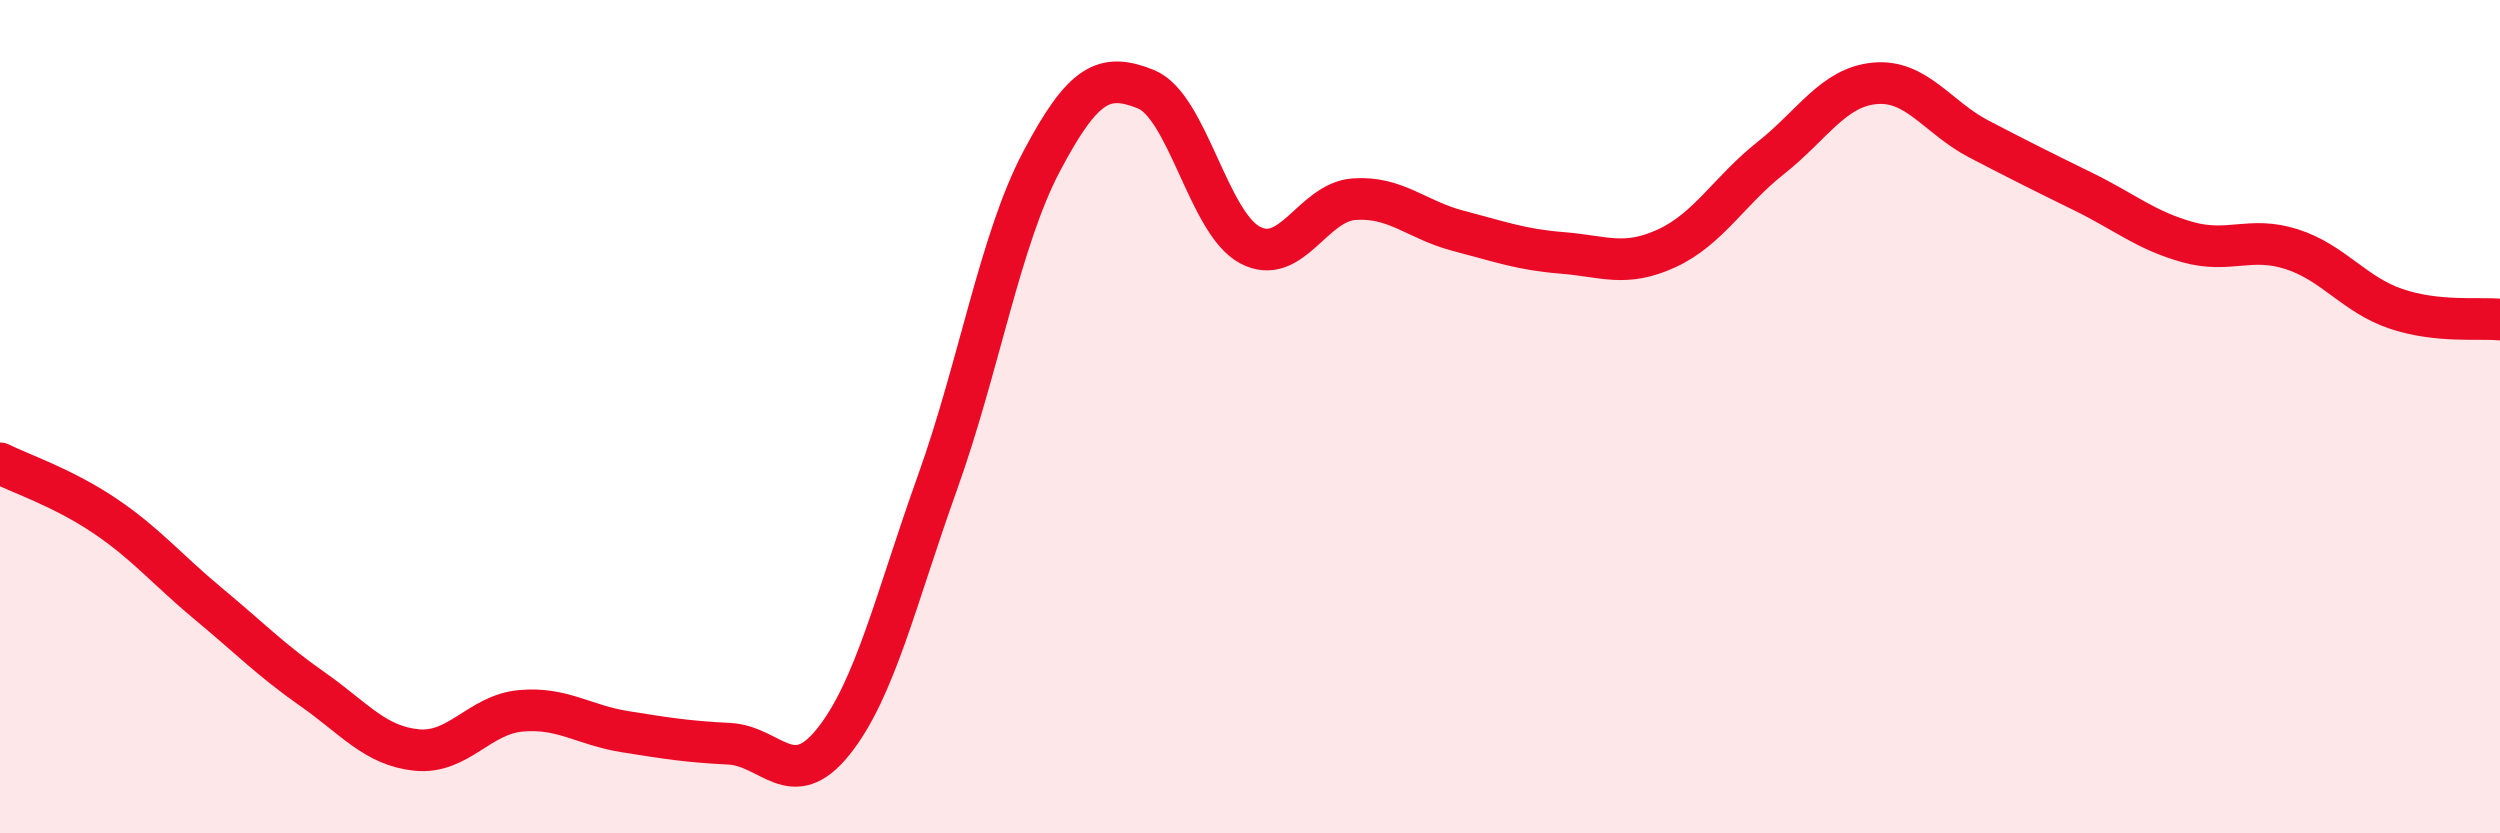
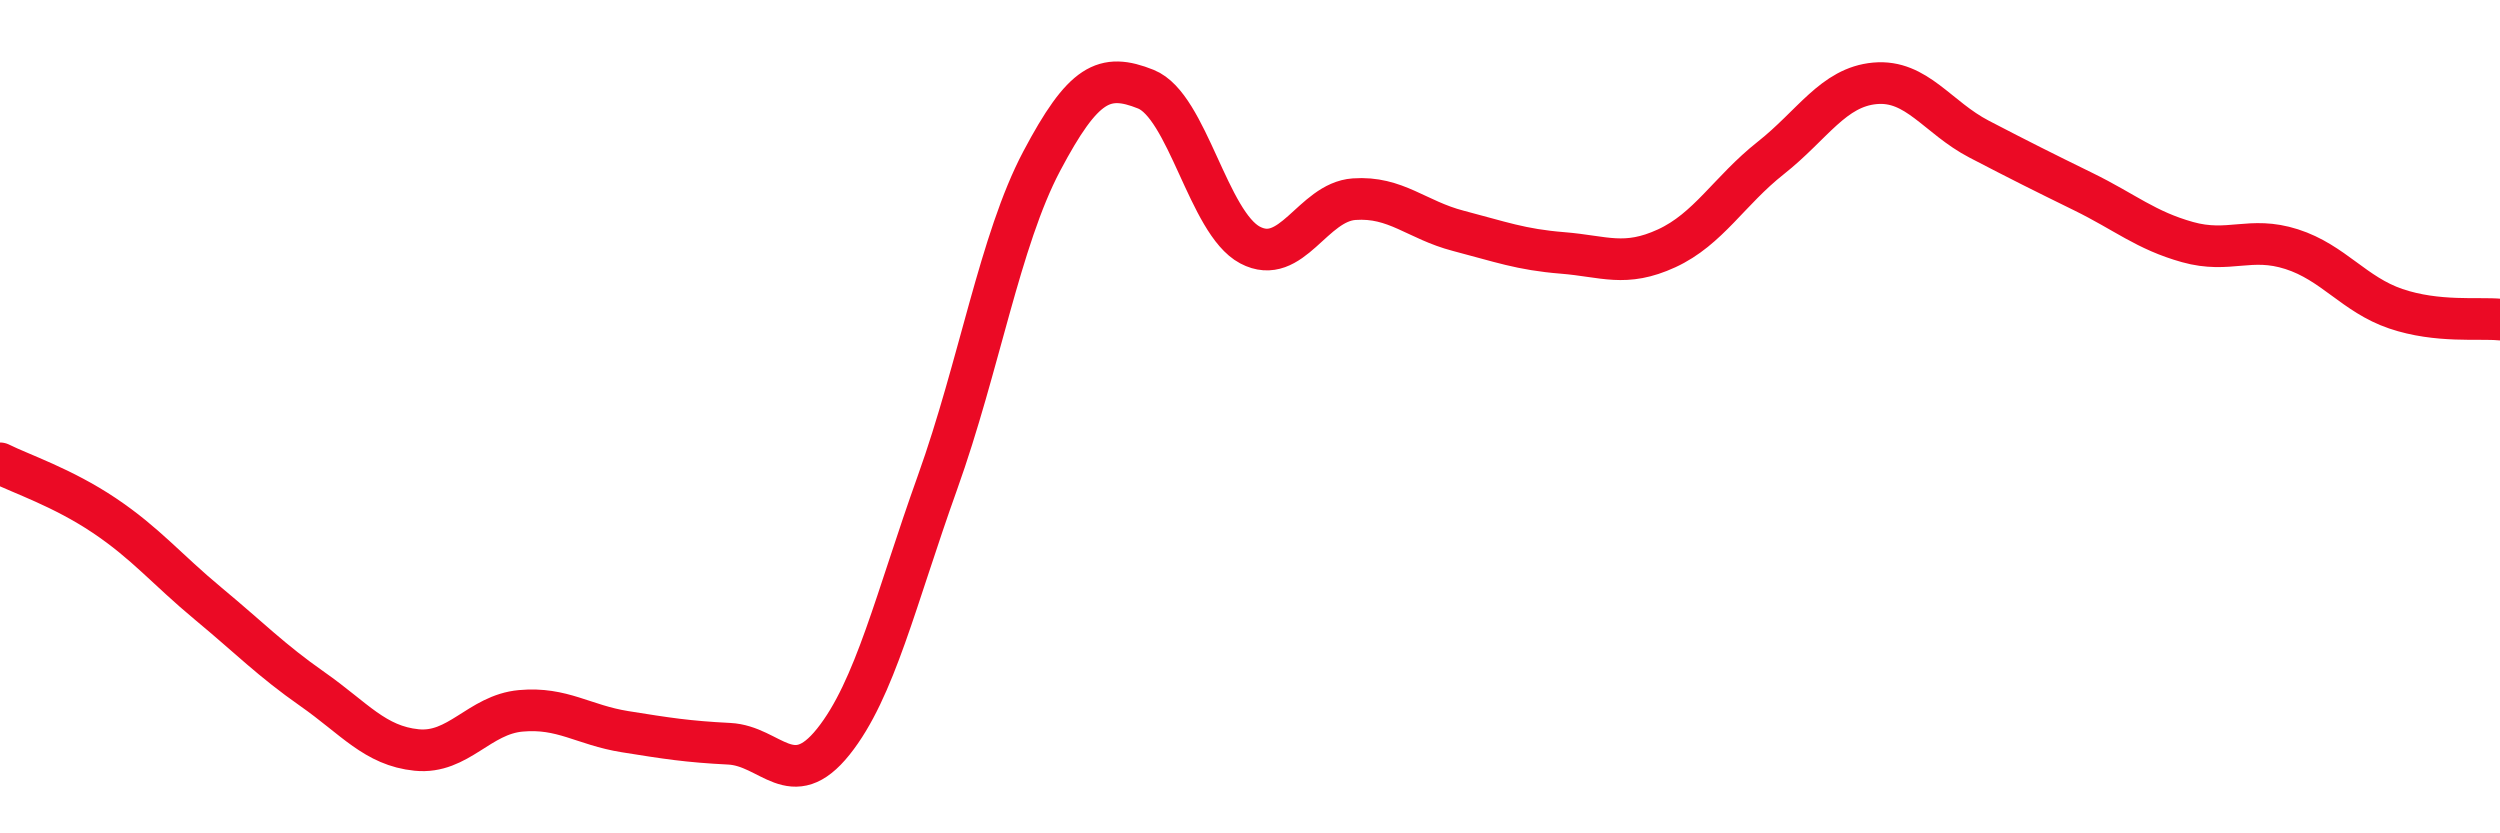
<svg xmlns="http://www.w3.org/2000/svg" width="60" height="20" viewBox="0 0 60 20">
-   <path d="M 0,11.12 C 0.5,11.37 1.5,11.7 2.5,12.37 C 3.5,13.04 4,13.66 5,14.49 C 6,15.32 6.5,15.84 7.5,16.54 C 8.5,17.24 9,17.9 10,18 C 11,18.1 11.5,17.15 12.5,17.06 C 13.5,16.97 14,17.4 15,17.56 C 16,17.72 16.5,17.8 17.5,17.85 C 18.5,17.9 19,19.05 20,17.8 C 21,16.55 21.5,14.37 22.5,11.58 C 23.5,8.79 24,5.76 25,3.87 C 26,1.98 26.5,1.74 27.5,2.14 C 28.5,2.54 29,5.35 30,5.88 C 31,6.41 31.5,4.85 32.5,4.78 C 33.5,4.71 34,5.28 35,5.54 C 36,5.8 36.5,5.99 37.5,6.07 C 38.5,6.15 39,6.42 40,5.96 C 41,5.5 41.5,4.58 42.5,3.79 C 43.5,3 44,2.09 45,2 C 46,1.91 46.5,2.82 47.5,3.34 C 48.5,3.86 49,4.11 50,4.6 C 51,5.09 51.5,5.53 52.5,5.81 C 53.5,6.09 54,5.66 55,5.98 C 56,6.3 56.5,7.07 57.5,7.41 C 58.5,7.75 59.5,7.62 60,7.67L60 20L0 20Z" fill="#EB0A25" opacity="0.1" stroke-linecap="round" stroke-linejoin="round" />
  <path d="M 0,11.12 C 0.5,11.37 1.5,11.7 2.5,12.37 C 3.5,13.04 4,13.66 5,14.49 C 6,15.32 6.5,15.84 7.5,16.54 C 8.5,17.24 9,17.9 10,18 C 11,18.1 11.5,17.15 12.5,17.06 C 13.5,16.97 14,17.4 15,17.56 C 16,17.72 16.5,17.8 17.5,17.85 C 18.5,17.9 19,19.05 20,17.8 C 21,16.55 21.5,14.37 22.5,11.58 C 23.5,8.79 24,5.76 25,3.87 C 26,1.98 26.5,1.74 27.5,2.14 C 28.5,2.54 29,5.35 30,5.88 C 31,6.41 31.5,4.85 32.5,4.78 C 33.5,4.71 34,5.28 35,5.54 C 36,5.8 36.5,5.99 37.5,6.07 C 38.5,6.15 39,6.42 40,5.96 C 41,5.5 41.5,4.58 42.5,3.79 C 43.5,3 44,2.09 45,2 C 46,1.91 46.5,2.82 47.5,3.34 C 48.5,3.86 49,4.11 50,4.6 C 51,5.09 51.5,5.53 52.5,5.81 C 53.5,6.09 54,5.66 55,5.98 C 56,6.3 56.5,7.07 57.5,7.41 C 58.5,7.75 59.5,7.62 60,7.67" stroke="#EB0A25" stroke-width="1" fill="none" stroke-linecap="round" stroke-linejoin="round" />
</svg>